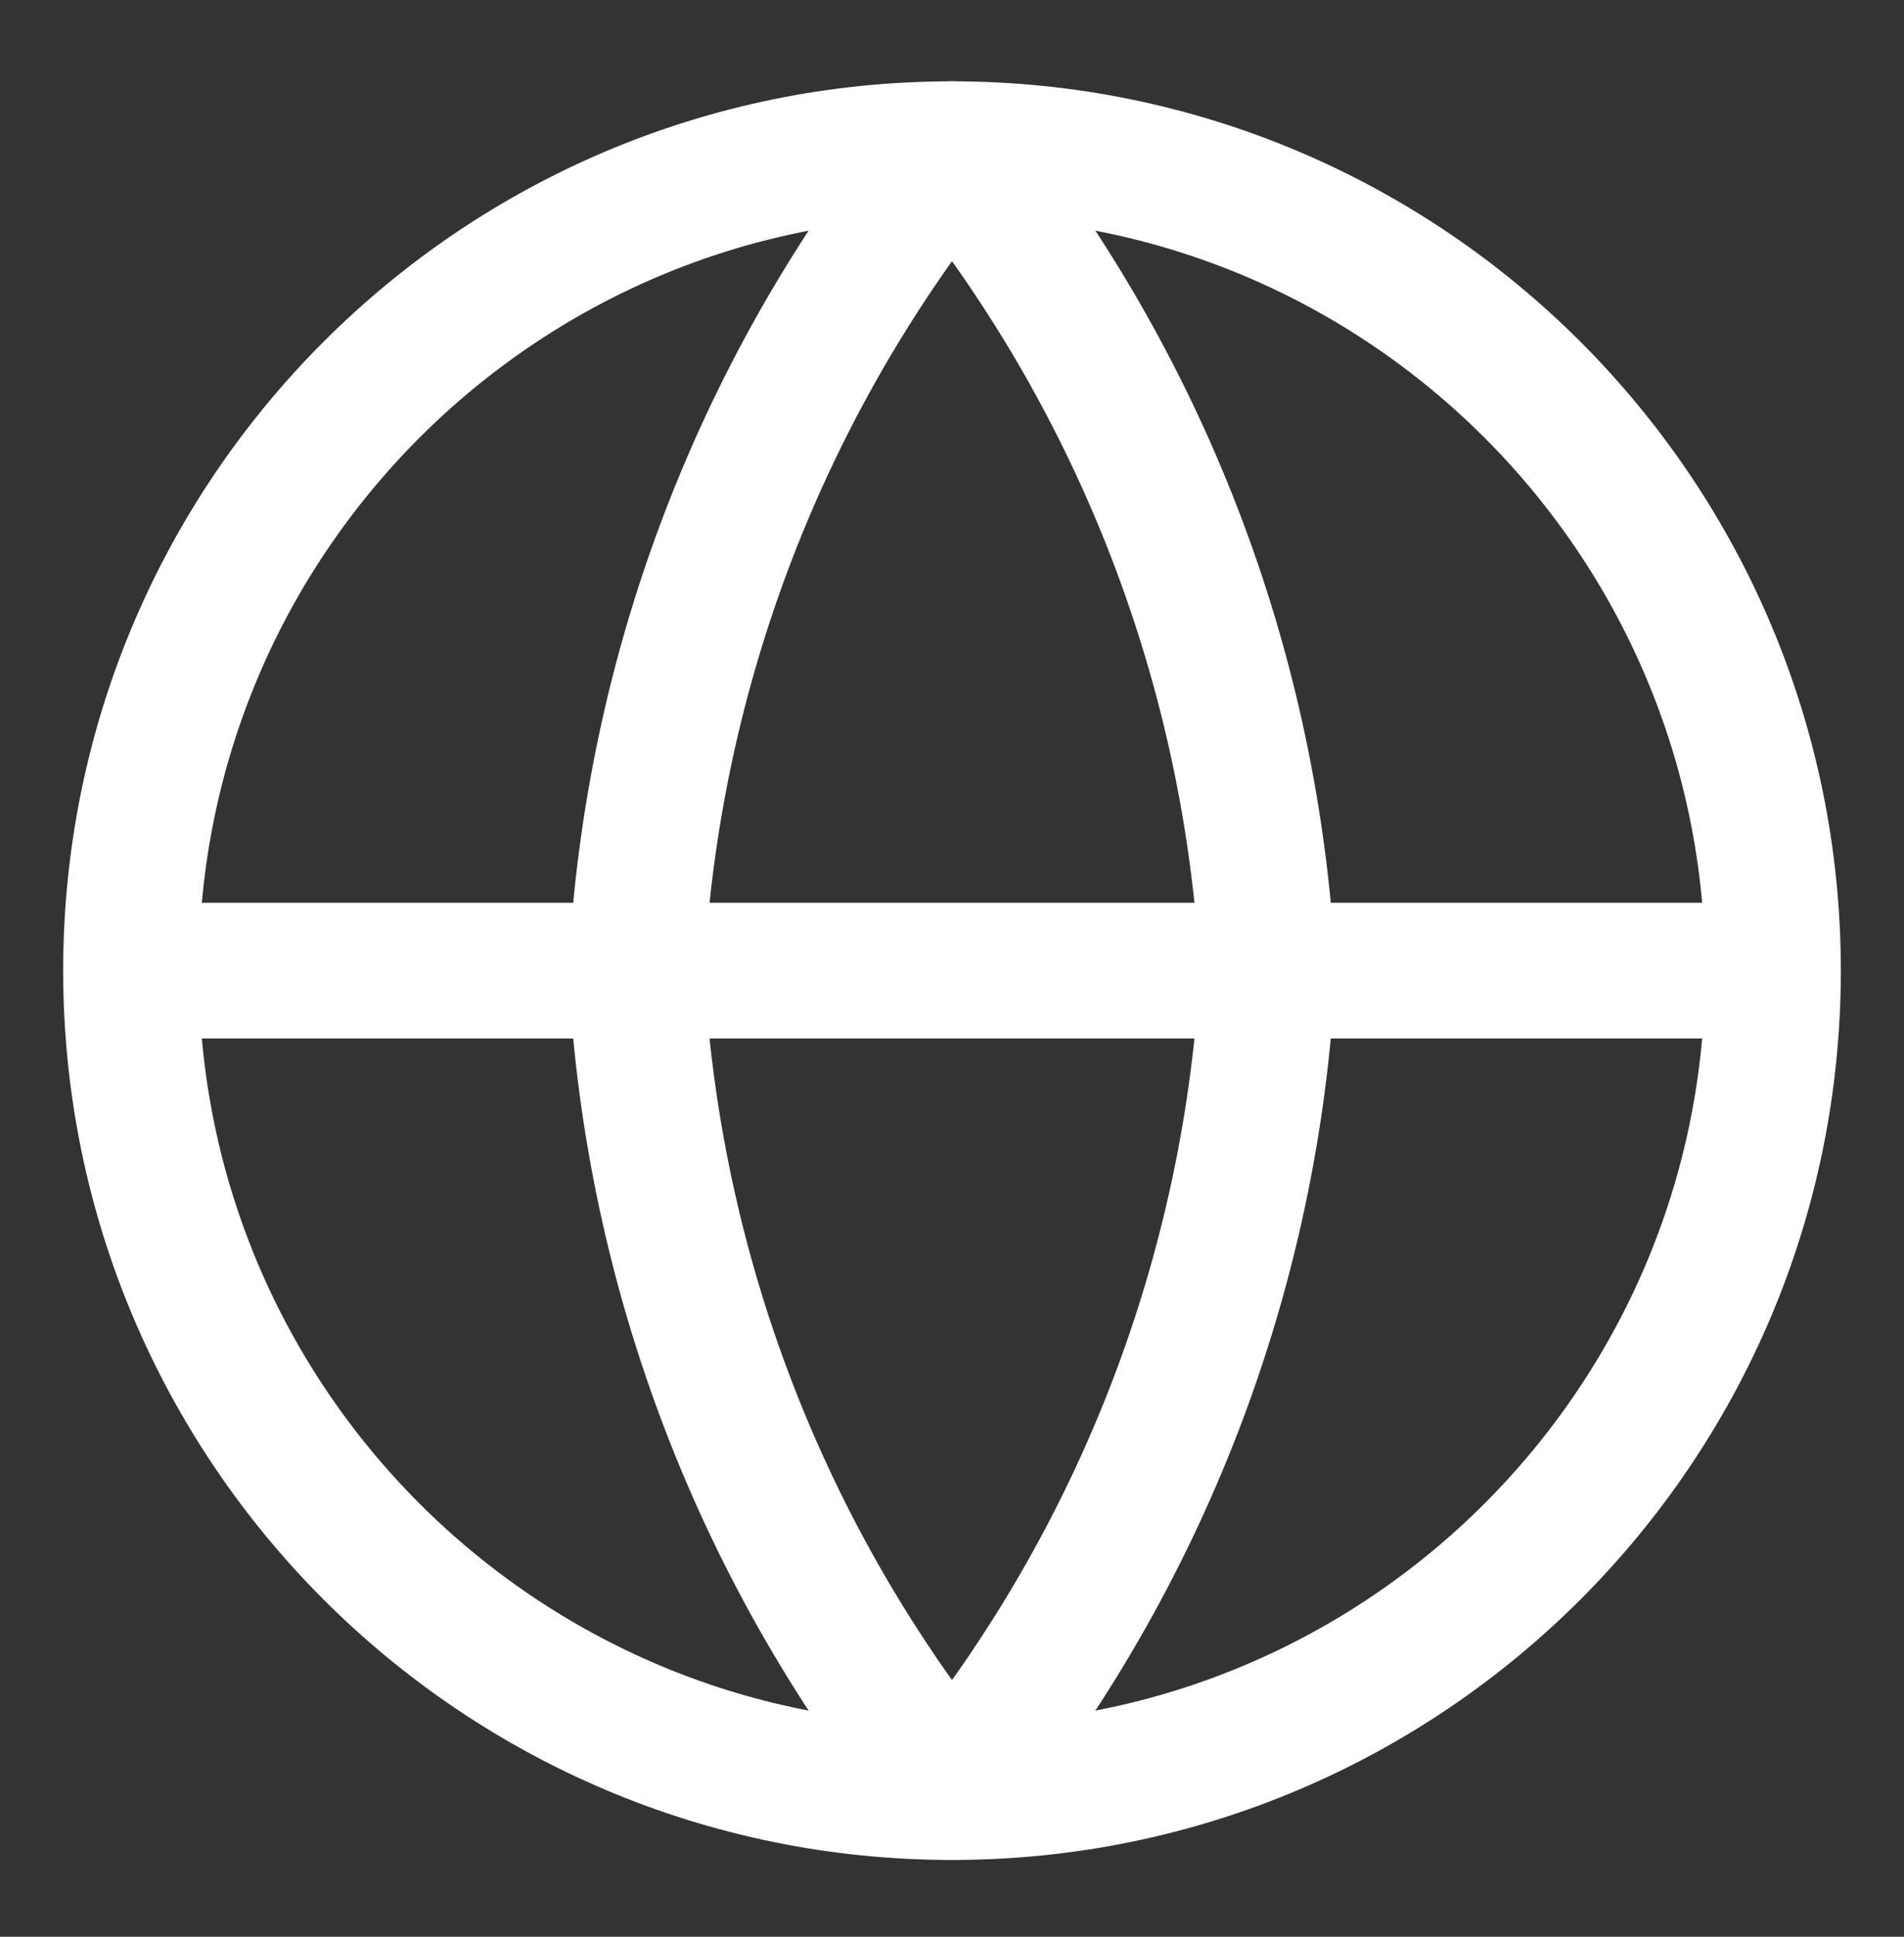
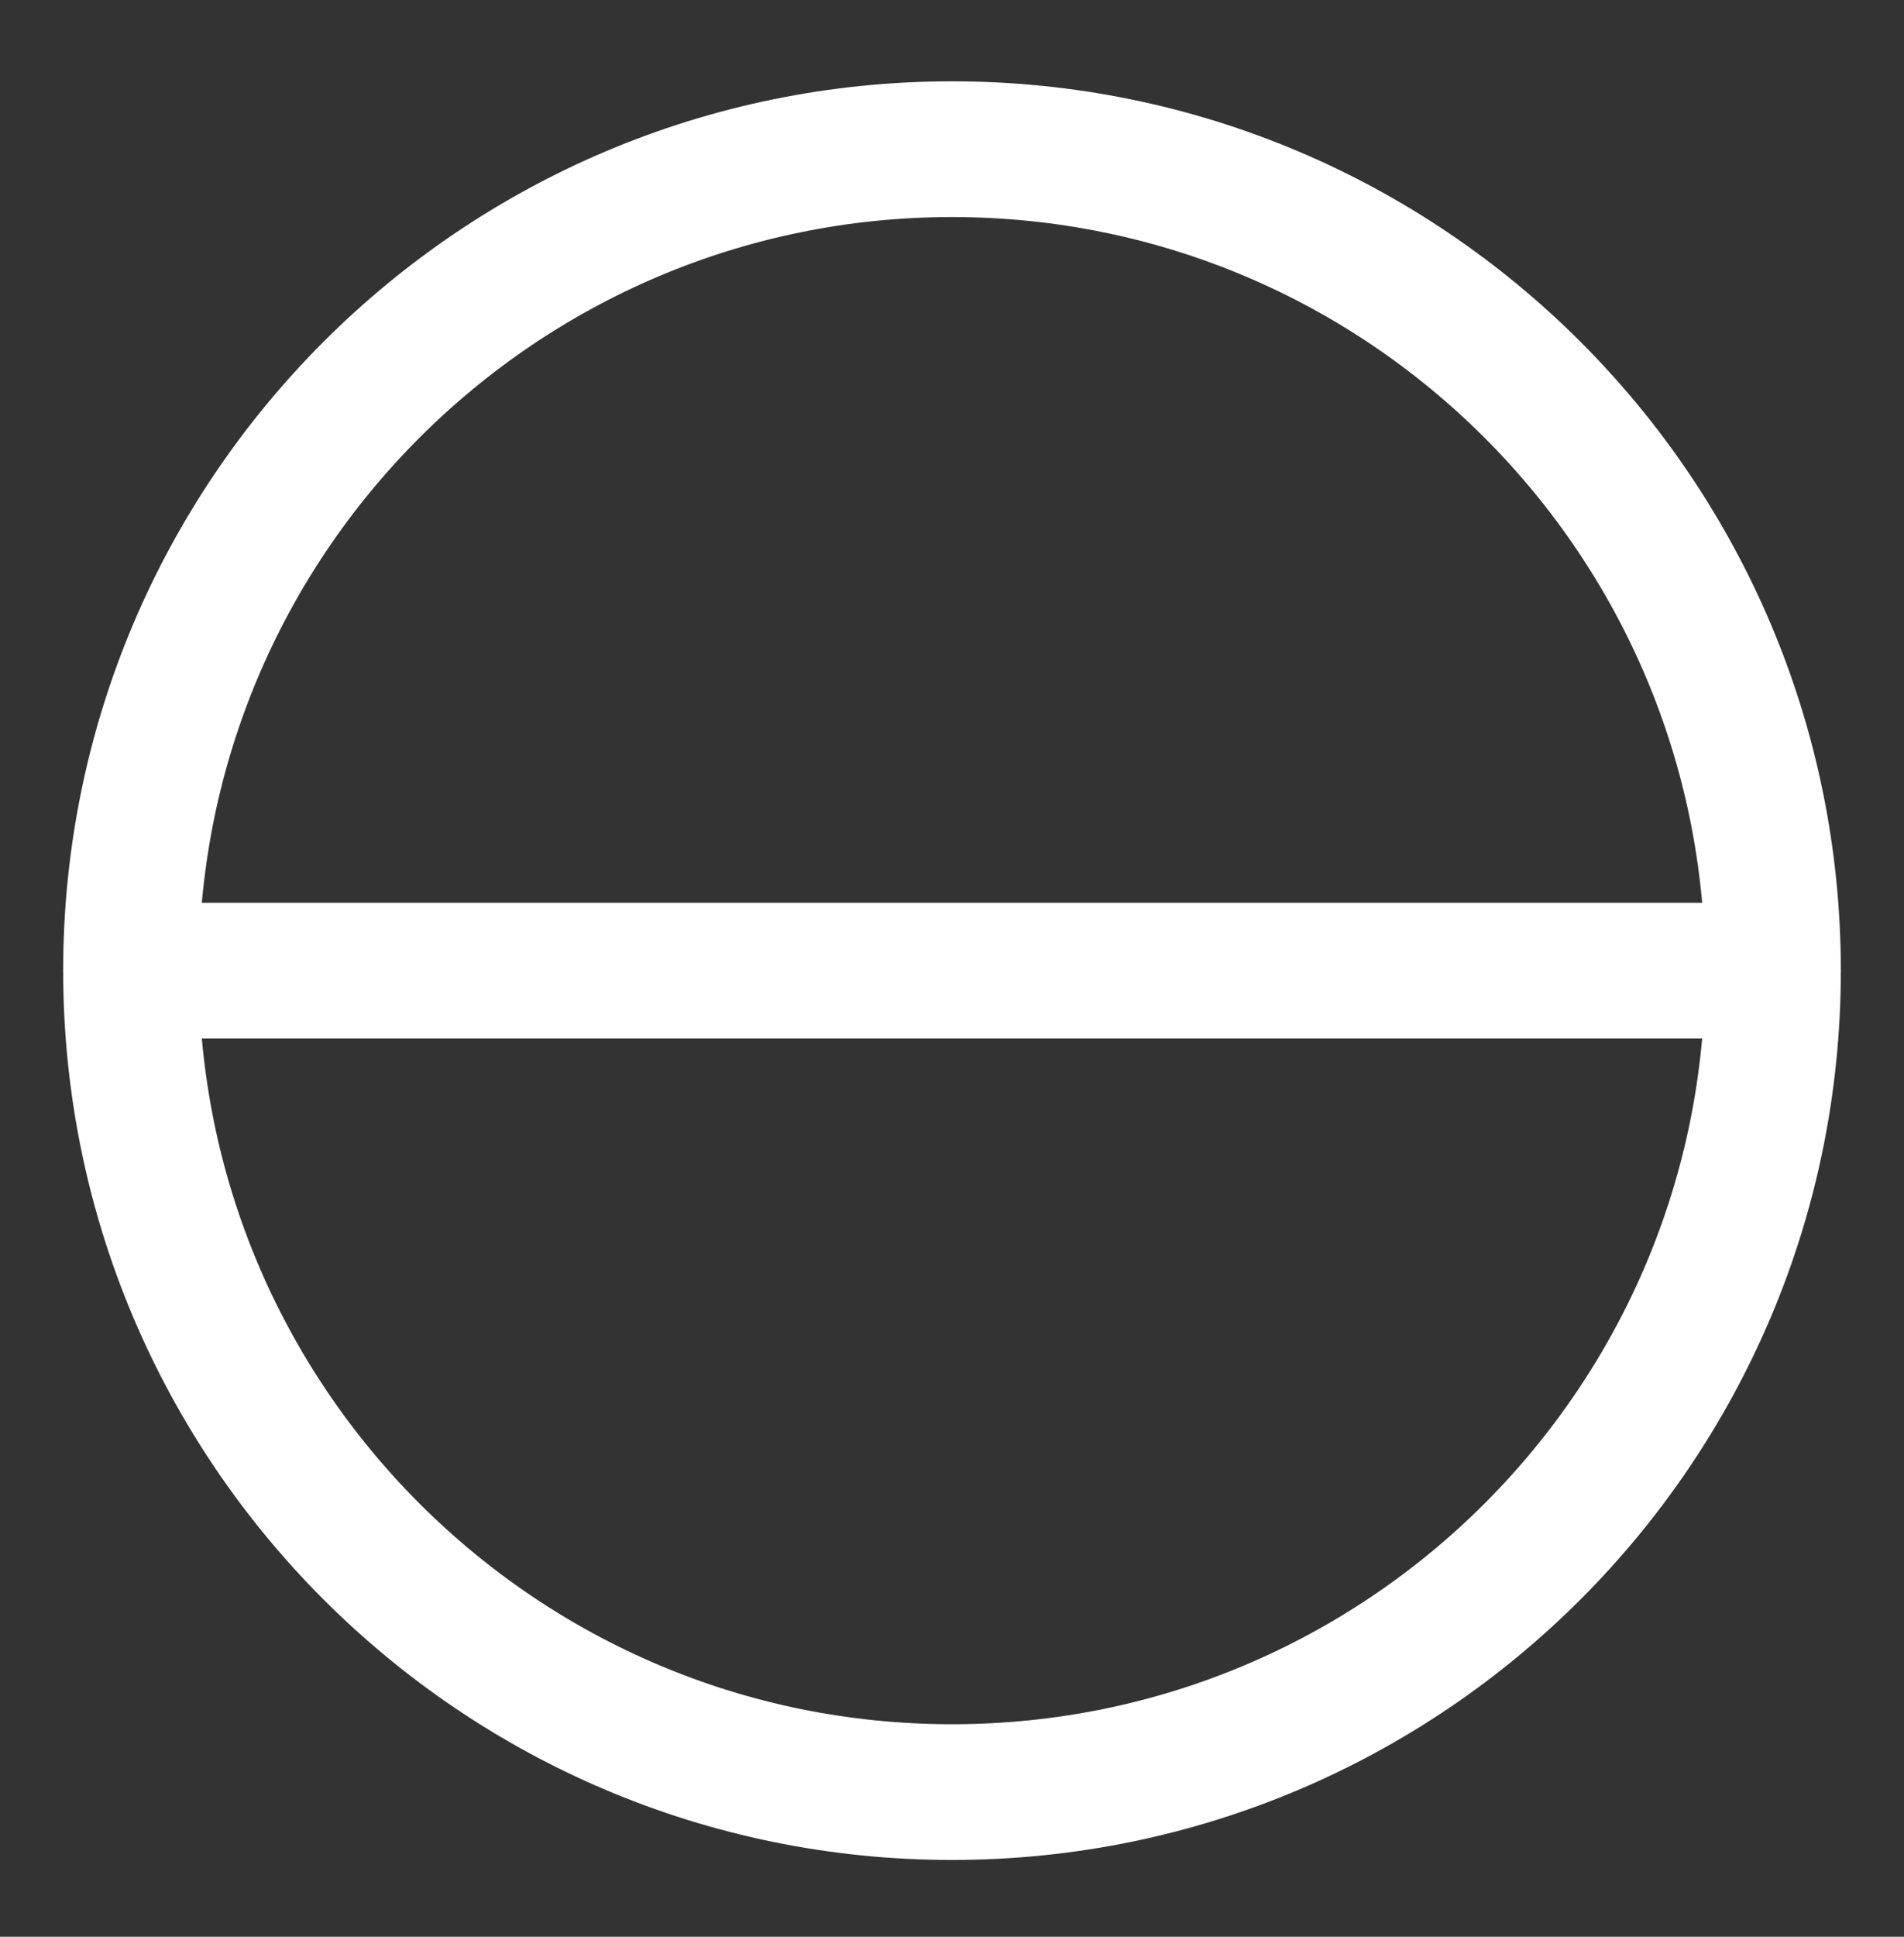
<svg xmlns="http://www.w3.org/2000/svg" width="60" height="61" viewBox="0 0 60 61" fill="none">
  <rect x="0" y="0" width="60" height="61" fill="#333333" stroke="none" />
  <path d="M30 56.444C44.289 56.444 55.872 44.86 55.872 30.571C55.872 16.282 44.289 4.699 30 4.699C15.711 4.699 4.128 16.282 4.128 30.571C4.128 44.86 15.711 56.444 30 56.444Z" stroke="white" stroke-width="4.275" stroke-linecap="round" stroke-linejoin="round" />
  <path d="M4.128 30.571H55.872" stroke="white" stroke-width="4.275" stroke-linecap="round" stroke-linejoin="round" />
-   <path d="M39.951 30.571C39.462 40.033 35.977 49.093 30 56.444C24.023 49.093 20.538 40.033 20.049 30.571C20.538 21.11 24.023 12.049 30 4.699C35.977 12.049 39.462 21.11 39.951 30.571Z" stroke="white" stroke-width="4.275" stroke-linecap="round" stroke-linejoin="round" />
</svg>